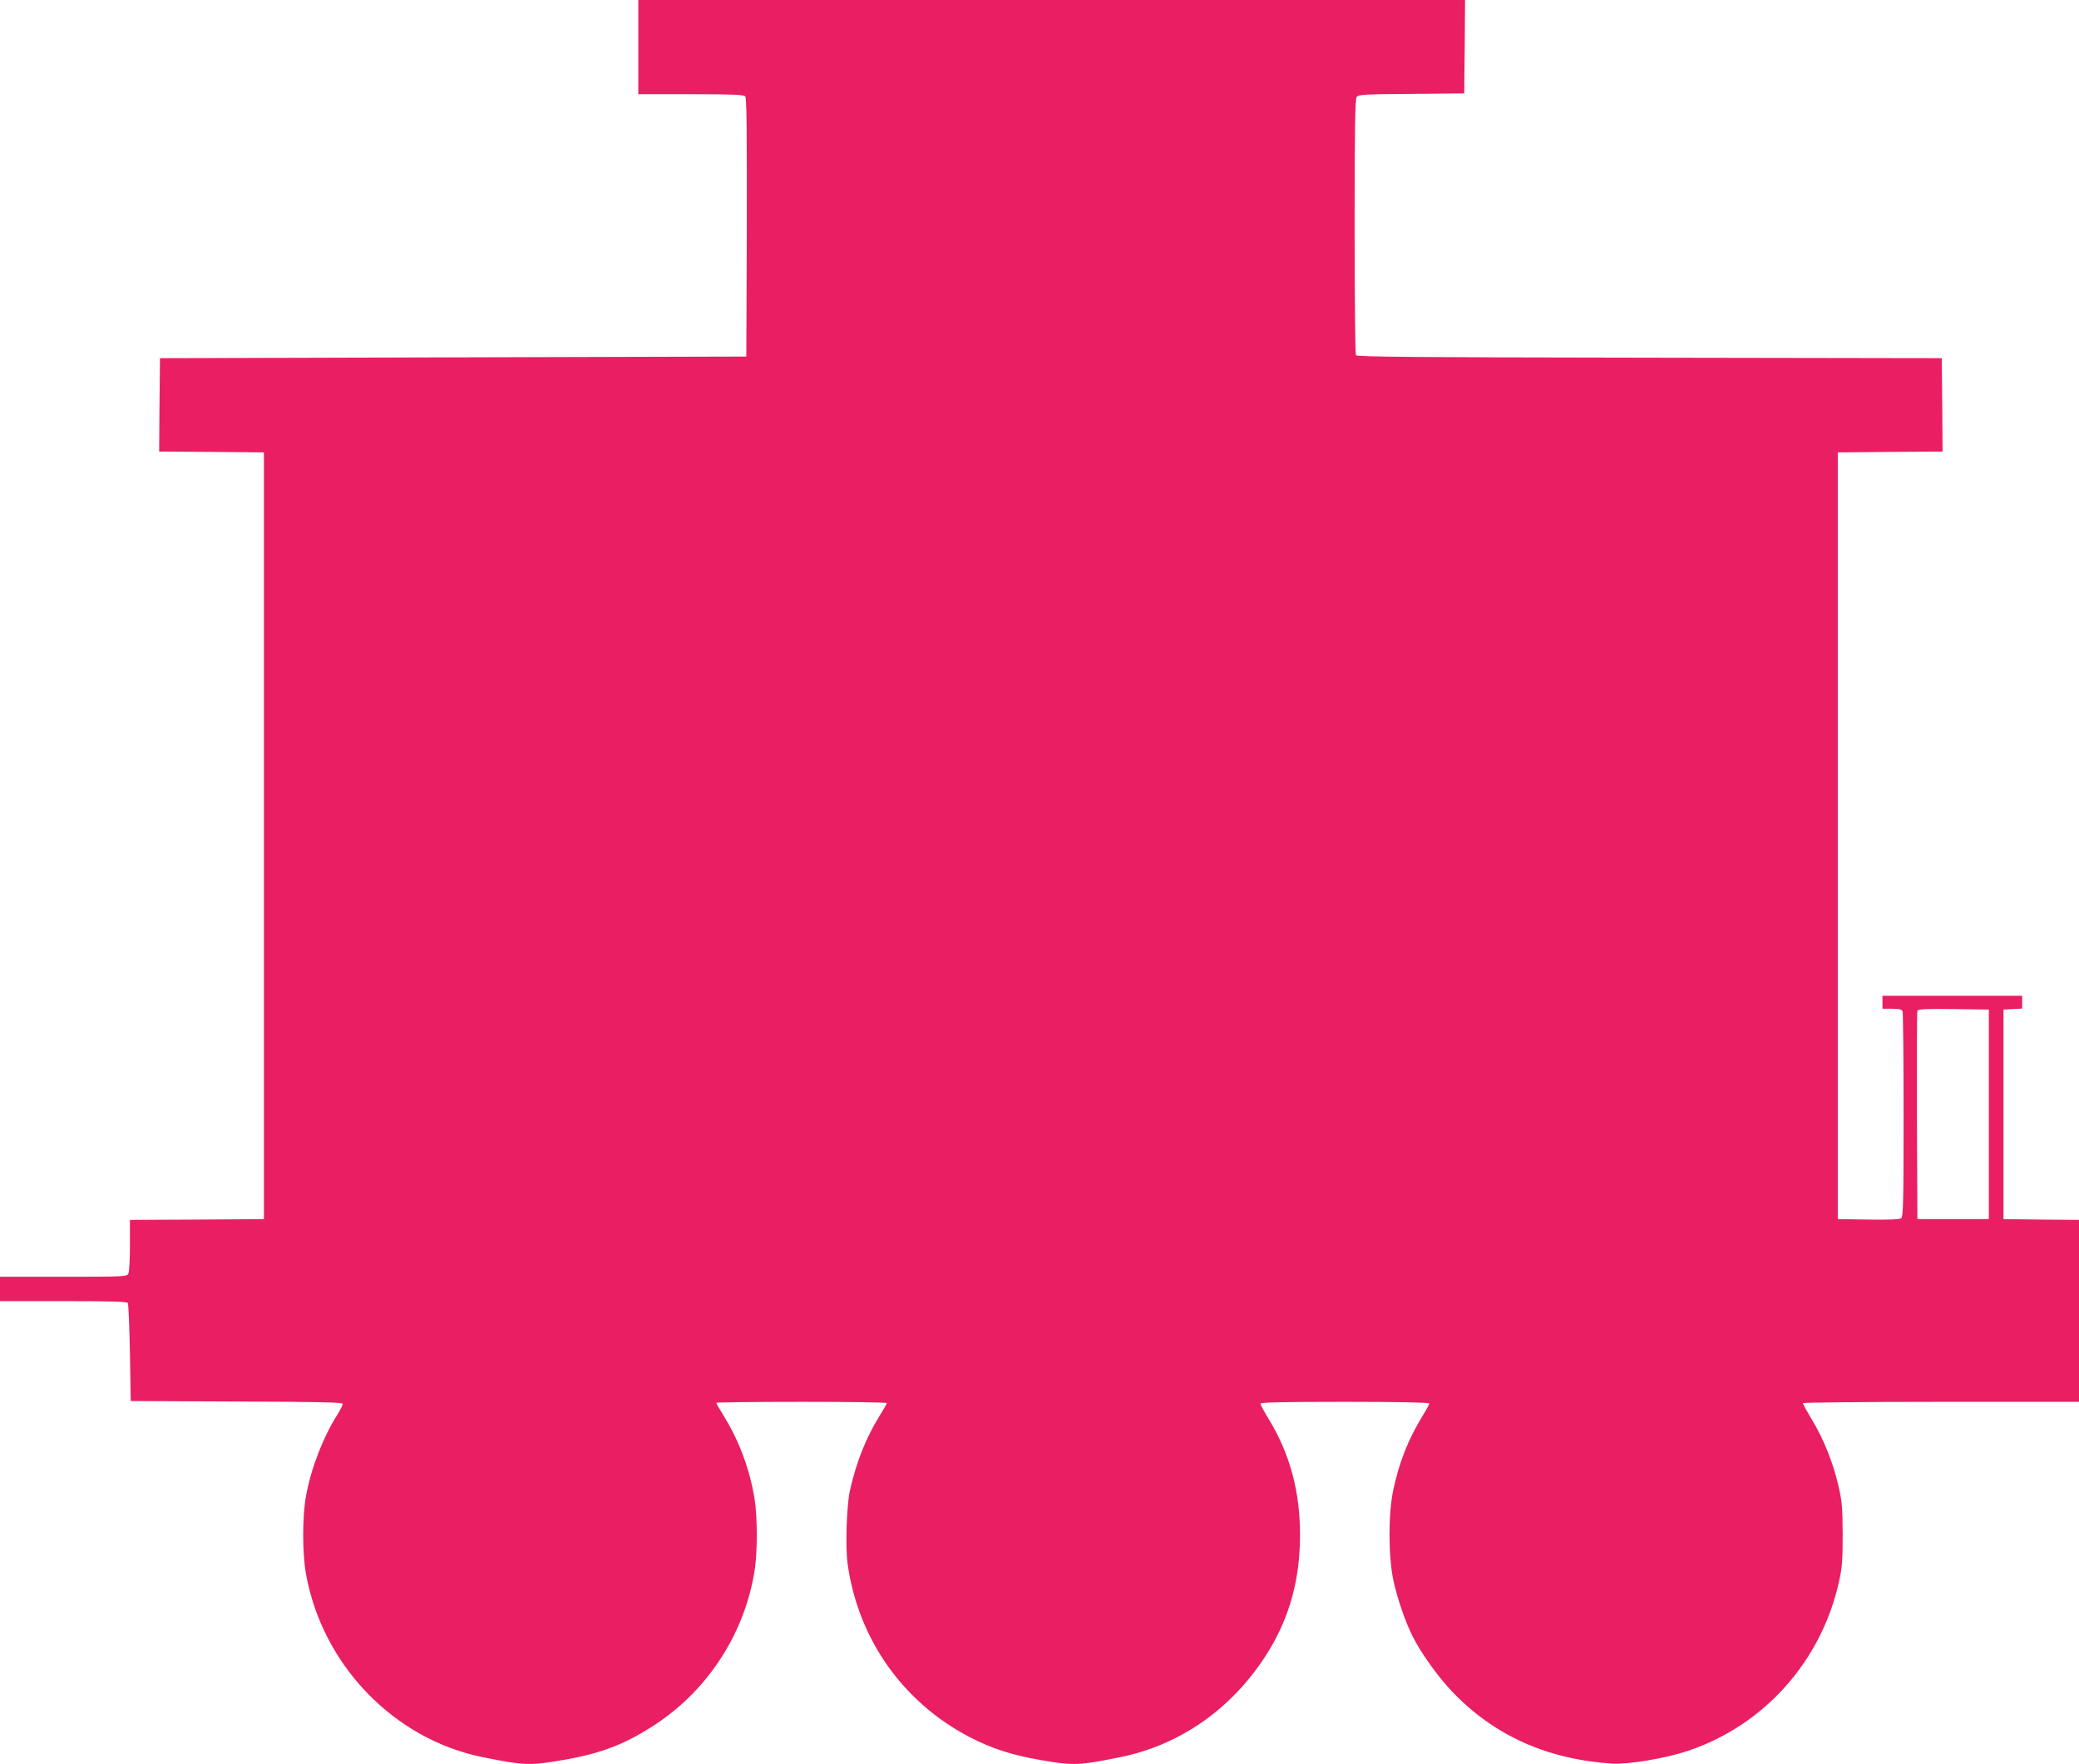
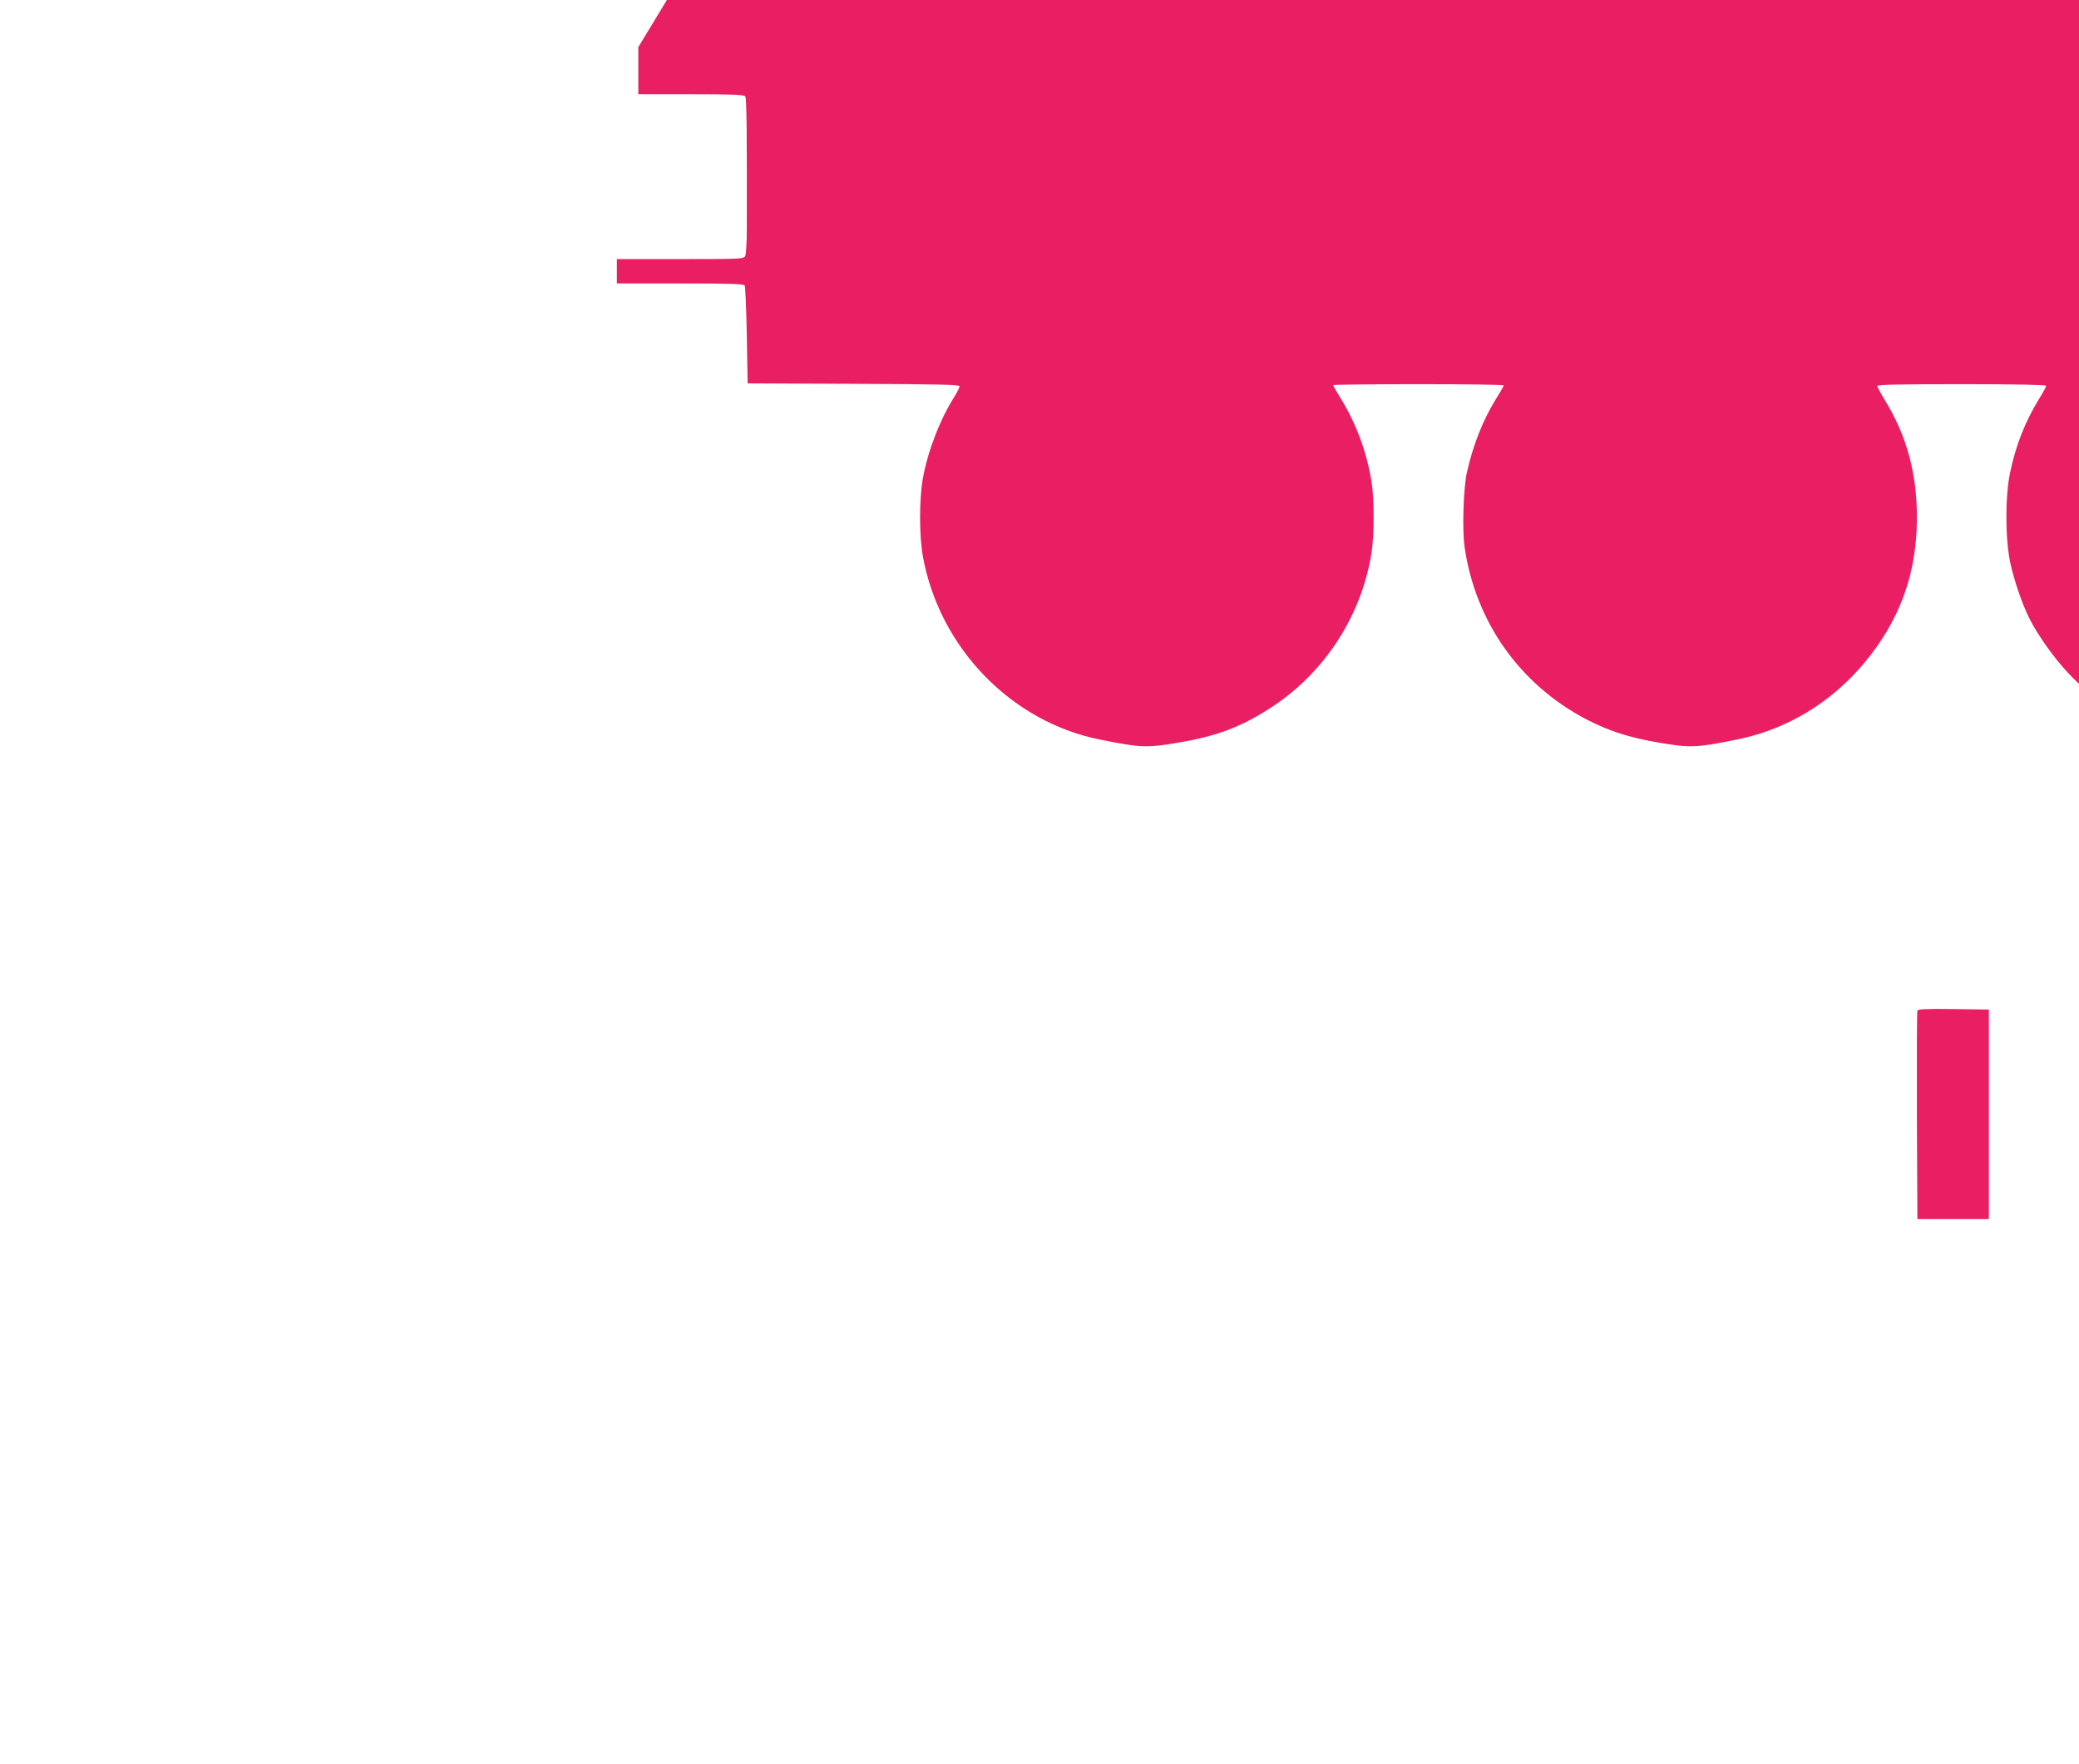
<svg xmlns="http://www.w3.org/2000/svg" version="1.0" width="1280pt" height="1086pt" viewBox="0 0 1280 1086" preserveAspectRatio="xMidYMid meet">
  <g transform="translate(0,1086) scale(0.1,-0.1)" fill="#e91e63" stroke="none">
-     <path d="M3930 10570 l0 -290 324 0 c261 0 326 -3 335 -14 8 -10 10 -229 9 -807 l-3 -794 -1805 -5 -1805 -5 -3 -287 -2 -288 322 -2 323 -3 0 -2360 0 -2360 -412 -3 -413 -2 0 -156 c0 -88 -4 -164 -10 -175 -10 -18 -25 -19 -400 -19 l-390 0 0 -75 0 -75 389 0 c301 0 392 -3 398 -12 4 -7 10 -146 13 -308 l5 -295 653 -3 c526 -2 652 -5 652 -15 0 -7 -14 -35 -30 -61 -90 -141 -166 -338 -196 -506 -23 -127 -23 -353 0 -480 101 -561 543 -1019 1091 -1128 253 -51 288 -52 492 -17 237 41 385 98 574 223 319 212 542 556 604 937 19 113 19 334 1 446 -29 180 -93 353 -185 504 -28 45 -51 85 -51 89 0 3 236 6 525 6 289 0 525 -3 525 -8 0 -4 -21 -41 -47 -82 -81 -131 -142 -285 -180 -455 -21 -96 -29 -352 -14 -456 66 -461 340 -849 753 -1064 136 -70 260 -110 434 -140 201 -35 238 -34 488 17 381 76 708 311 920 659 128 212 190 441 190 709 0 271 -63 502 -194 716 -28 45 -50 87 -50 93 0 8 141 11 520 11 334 0 520 -4 520 -10 0 -5 -18 -39 -40 -74 -90 -147 -145 -286 -182 -459 -31 -147 -31 -408 1 -557 23 -107 74 -257 119 -345 50 -100 155 -247 240 -336 258 -272 587 -420 987 -446 101 -6 329 32 466 78 470 157 821 550 931 1040 20 90 23 130 23 294 -1 170 -4 202 -27 302 -34 144 -91 285 -162 403 -31 51 -56 97 -56 102 0 4 383 8 850 8 l850 0 0 560 0 560 -232 2 -233 3 0 645 0 645 58 3 57 3 0 39 0 40 -430 0 -430 0 0 -40 0 -40 59 0 c44 0 60 -4 65 -16 3 -9 6 -296 6 -639 0 -517 -2 -624 -14 -634 -9 -8 -72 -11 -202 -9 l-189 3 0 2360 0 2360 323 3 322 2 -2 288 -3 287 -1799 3 c-1425 2 -1802 5 -1808 15 -4 6 -8 363 -8 793 0 609 3 784 13 797 11 15 46 17 337 19 l325 3 3 288 2 287 -2545 0 -2545 0 0 -290z m8315 -6570 l0 -645 -220 0 -220 0 -3 635 c-1 349 0 641 3 648 3 10 54 12 222 10 l218 -3 0 -645z" />
+     <path d="M3930 10570 l0 -290 324 0 c261 0 326 -3 335 -14 8 -10 10 -229 9 -807 c0 -88 -4 -164 -10 -175 -10 -18 -25 -19 -400 -19 l-390 0 0 -75 0 -75 389 0 c301 0 392 -3 398 -12 4 -7 10 -146 13 -308 l5 -295 653 -3 c526 -2 652 -5 652 -15 0 -7 -14 -35 -30 -61 -90 -141 -166 -338 -196 -506 -23 -127 -23 -353 0 -480 101 -561 543 -1019 1091 -1128 253 -51 288 -52 492 -17 237 41 385 98 574 223 319 212 542 556 604 937 19 113 19 334 1 446 -29 180 -93 353 -185 504 -28 45 -51 85 -51 89 0 3 236 6 525 6 289 0 525 -3 525 -8 0 -4 -21 -41 -47 -82 -81 -131 -142 -285 -180 -455 -21 -96 -29 -352 -14 -456 66 -461 340 -849 753 -1064 136 -70 260 -110 434 -140 201 -35 238 -34 488 17 381 76 708 311 920 659 128 212 190 441 190 709 0 271 -63 502 -194 716 -28 45 -50 87 -50 93 0 8 141 11 520 11 334 0 520 -4 520 -10 0 -5 -18 -39 -40 -74 -90 -147 -145 -286 -182 -459 -31 -147 -31 -408 1 -557 23 -107 74 -257 119 -345 50 -100 155 -247 240 -336 258 -272 587 -420 987 -446 101 -6 329 32 466 78 470 157 821 550 931 1040 20 90 23 130 23 294 -1 170 -4 202 -27 302 -34 144 -91 285 -162 403 -31 51 -56 97 -56 102 0 4 383 8 850 8 l850 0 0 560 0 560 -232 2 -233 3 0 645 0 645 58 3 57 3 0 39 0 40 -430 0 -430 0 0 -40 0 -40 59 0 c44 0 60 -4 65 -16 3 -9 6 -296 6 -639 0 -517 -2 -624 -14 -634 -9 -8 -72 -11 -202 -9 l-189 3 0 2360 0 2360 323 3 322 2 -2 288 -3 287 -1799 3 c-1425 2 -1802 5 -1808 15 -4 6 -8 363 -8 793 0 609 3 784 13 797 11 15 46 17 337 19 l325 3 3 288 2 287 -2545 0 -2545 0 0 -290z m8315 -6570 l0 -645 -220 0 -220 0 -3 635 c-1 349 0 641 3 648 3 10 54 12 222 10 l218 -3 0 -645z" />
  </g>
</svg>